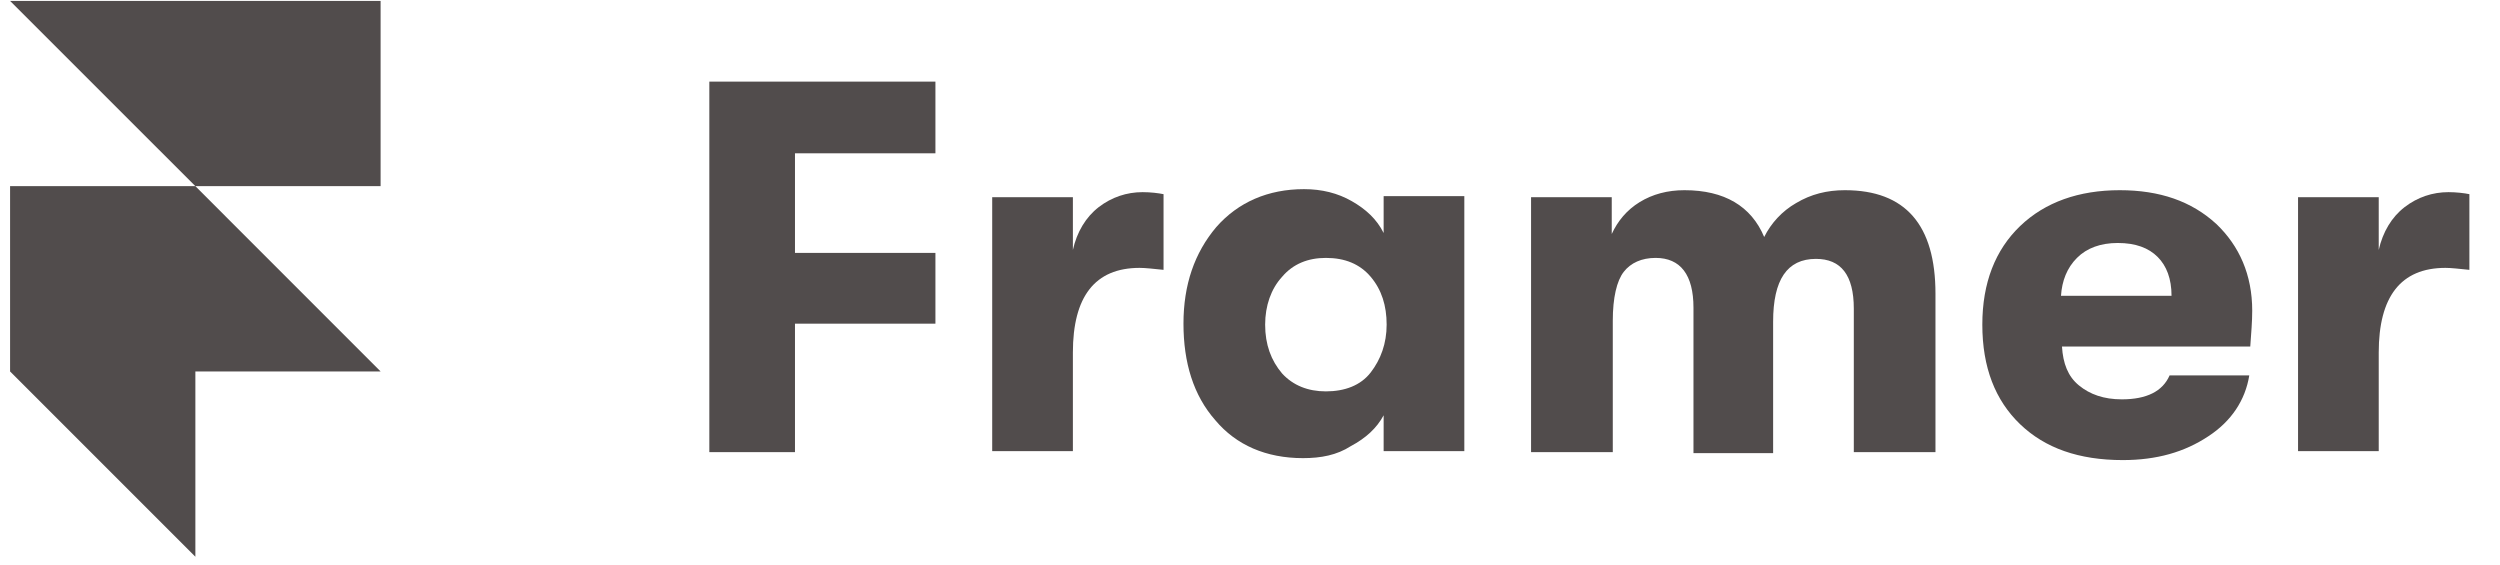
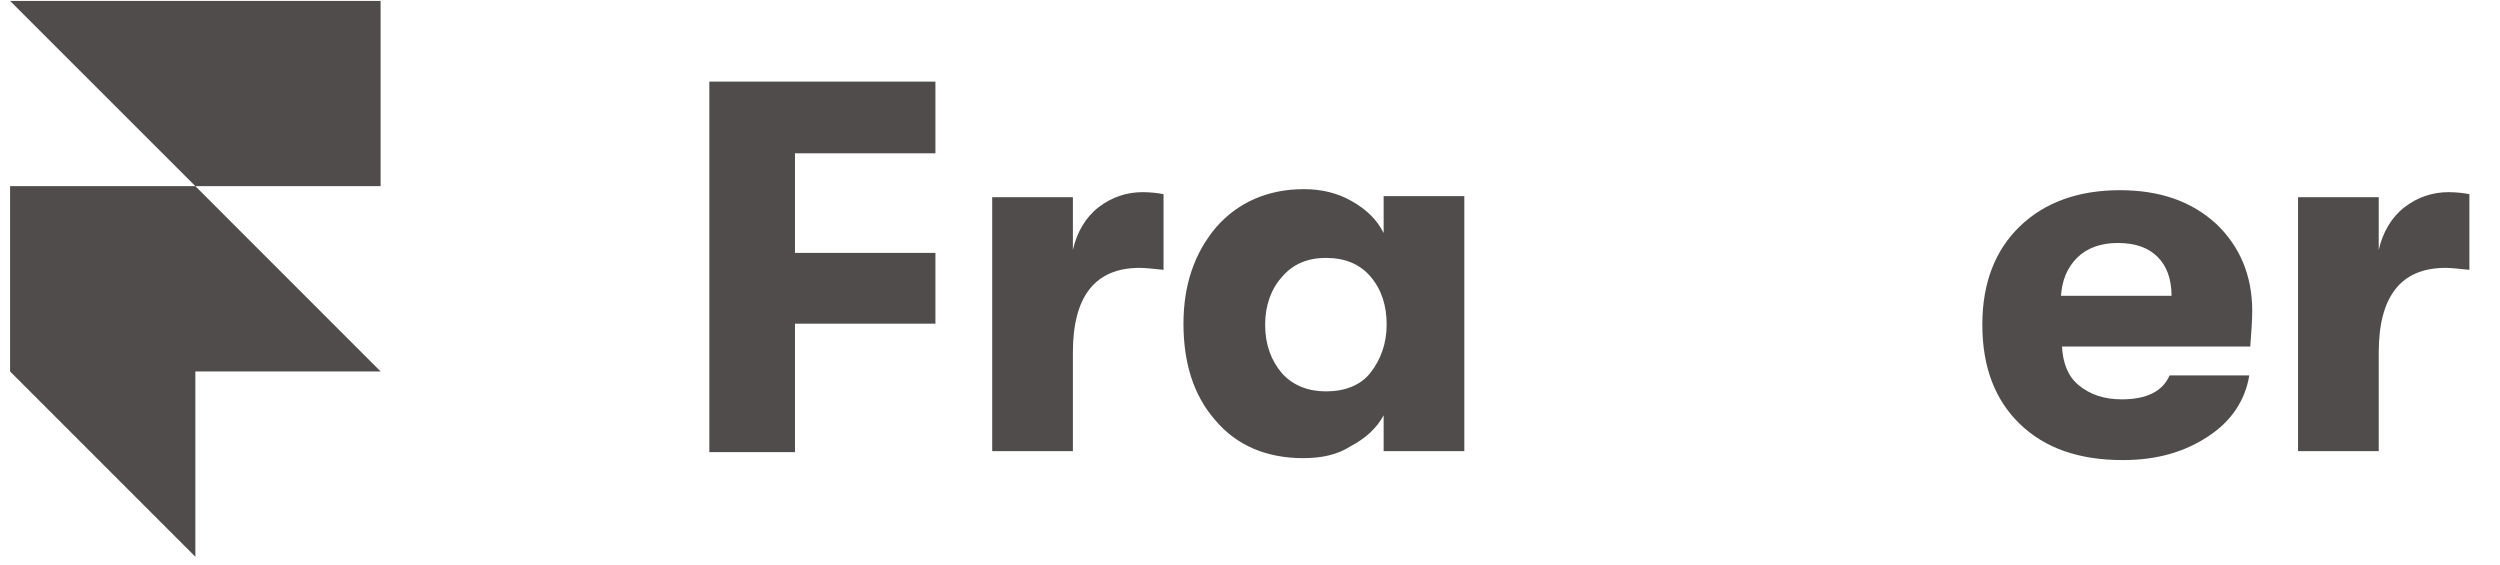
<svg xmlns="http://www.w3.org/2000/svg" width="239" viewBox="0 0 179.25 40.5" height="54" preserveAspectRatio="xMidYMid meet">
  <defs>
    <clipPath id="777ab000b2">
-       <path d="M 164 13 L 177.047 13 L 177.047 33 L 164 33 Z M 164 13 " clip-rule="nonzero" />
+       <path d="M 164 13 L 177.047 13 L 177.047 33 L 164 33 M 164 13 " clip-rule="nonzero" />
    </clipPath>
    <clipPath id="285c065a33">
      <path d="M 0.723 0 L 28 0 L 28 40 L 0.723 40 Z M 0.723 0 " clip-rule="nonzero" />
    </clipPath>
  </defs>
  <path fill="#514c4c" d="M 50.859 32.418 L 50.859 5.852 L 67.07 5.852 L 67.07 10.992 L 57 10.992 L 57 18.133 L 67.07 18.133 L 67.07 23.207 L 57 23.207 L 57 32.418 Z M 50.859 32.418 " fill-opacity="1" fill-rule="nonzero" />
  <path fill="#514c4c" d="M 71.141 32.418 L 71.141 14.137 L 76.926 14.137 L 76.926 17.922 C 77.211 16.637 77.855 15.562 78.781 14.848 C 79.711 14.137 80.781 13.777 81.926 13.777 C 82.496 13.777 83.066 13.848 83.426 13.922 L 83.426 19.348 C 82.711 19.277 82.141 19.207 81.711 19.207 C 78.496 19.207 76.926 21.277 76.926 25.277 L 76.926 32.348 L 71.141 32.348 Z M 71.141 32.418 " fill-opacity="1" fill-rule="nonzero" />
  <path fill="#514c4c" d="M 93.426 32.848 C 90.781 32.848 88.641 31.918 87.141 30.133 C 85.566 28.348 84.855 25.992 84.855 23.207 C 84.855 20.422 85.641 18.133 87.211 16.277 C 88.781 14.492 90.926 13.562 93.496 13.562 C 94.781 13.562 95.922 13.848 96.922 14.422 C 97.922 14.992 98.711 15.707 99.207 16.707 L 99.207 14.062 L 104.992 14.062 L 104.992 32.348 L 99.207 32.348 L 99.207 29.777 C 98.711 30.703 97.922 31.418 96.852 31.988 C 95.852 32.633 94.711 32.848 93.426 32.848 Z M 95.066 28.062 C 96.422 28.062 97.566 27.633 98.281 26.703 C 98.996 25.777 99.422 24.633 99.422 23.277 C 99.422 21.918 99.066 20.777 98.281 19.848 C 97.496 18.922 96.422 18.492 95.066 18.492 C 93.781 18.492 92.711 18.922 91.926 19.848 C 91.137 20.707 90.711 21.918 90.711 23.277 C 90.711 24.707 91.137 25.848 91.926 26.777 C 92.711 27.633 93.781 28.062 95.066 28.062 Z M 95.066 28.062 " fill-opacity="1" fill-rule="nonzero" />
-   <path fill="#514c4c" d="M 109.777 32.418 L 109.777 14.137 L 115.562 14.137 L 115.562 16.777 C 115.992 15.848 116.637 15.062 117.562 14.492 C 118.492 13.922 119.562 13.637 120.777 13.637 C 123.633 13.637 125.562 14.777 126.492 16.992 C 126.992 15.992 127.777 15.137 128.777 14.562 C 129.848 13.922 130.992 13.637 132.277 13.637 C 136.633 13.637 138.773 16.137 138.773 21.062 L 138.773 32.418 L 132.918 32.418 L 132.918 22.133 C 132.918 19.707 131.988 18.562 130.203 18.562 C 128.133 18.562 127.133 20.062 127.133 23.062 L 127.133 32.488 L 121.422 32.488 L 121.422 22.062 C 121.422 19.707 120.492 18.492 118.707 18.492 C 117.707 18.492 116.922 18.848 116.422 19.492 C 115.922 20.133 115.637 21.348 115.637 22.992 L 115.637 32.418 Z M 109.777 32.418 " fill-opacity="1" fill-rule="nonzero" />
  <path fill="#514c4c" d="M 161.484 22.277 C 161.484 23.062 161.414 23.848 161.344 24.848 L 147.844 24.848 C 147.918 26.062 148.273 26.992 149.059 27.633 C 149.844 28.277 150.844 28.633 152.129 28.633 C 153.914 28.633 155.059 28.062 155.559 26.918 L 161.273 26.918 C 160.984 28.703 159.984 30.203 158.344 31.277 C 156.629 32.418 154.629 32.988 152.203 32.988 C 149.059 32.988 146.633 32.133 144.844 30.418 C 143.059 28.703 142.133 26.348 142.133 23.277 C 142.133 20.277 143.059 17.922 144.844 16.207 C 146.633 14.492 149.059 13.637 151.988 13.637 C 154.844 13.637 157.129 14.422 158.914 16.062 C 160.559 17.633 161.484 19.707 161.484 22.277 Z M 147.773 21.207 L 155.699 21.207 C 155.699 19.992 155.344 19.062 154.703 18.422 C 154.059 17.777 153.129 17.422 151.844 17.422 C 150.629 17.422 149.629 17.777 148.918 18.492 C 148.203 19.207 147.844 20.133 147.773 21.207 Z M 147.773 21.207 " fill-opacity="1" fill-rule="nonzero" />
  <g clip-path="url(#777ab000b2)">
    <path fill="#514c4c" d="M 164.77 32.418 L 164.77 14.137 L 170.555 14.137 L 170.555 17.922 C 170.844 16.637 171.484 15.562 172.414 14.848 C 173.34 14.137 174.414 13.777 175.555 13.777 C 176.125 13.777 176.699 13.848 177.055 13.922 L 177.055 19.348 C 176.34 19.277 175.77 19.207 175.34 19.207 C 172.129 19.207 170.555 21.277 170.555 25.277 L 170.555 32.348 L 164.77 32.348 Z M 164.77 32.418 " fill-opacity="1" fill-rule="nonzero" />
  </g>
  <g clip-path="url(#285c065a33)">
    <path fill="#514c4c" d="M 27.289 0.066 L 27.289 13.348 L 14.008 13.348 L 0.723 0.066 Z M 0.723 13.348 L 14.008 13.348 L 27.289 26.633 L 14.008 26.633 L 14.008 39.918 L 0.723 26.633 Z M 0.723 13.348 " fill-opacity="1" fill-rule="nonzero" />
  </g>
</svg>